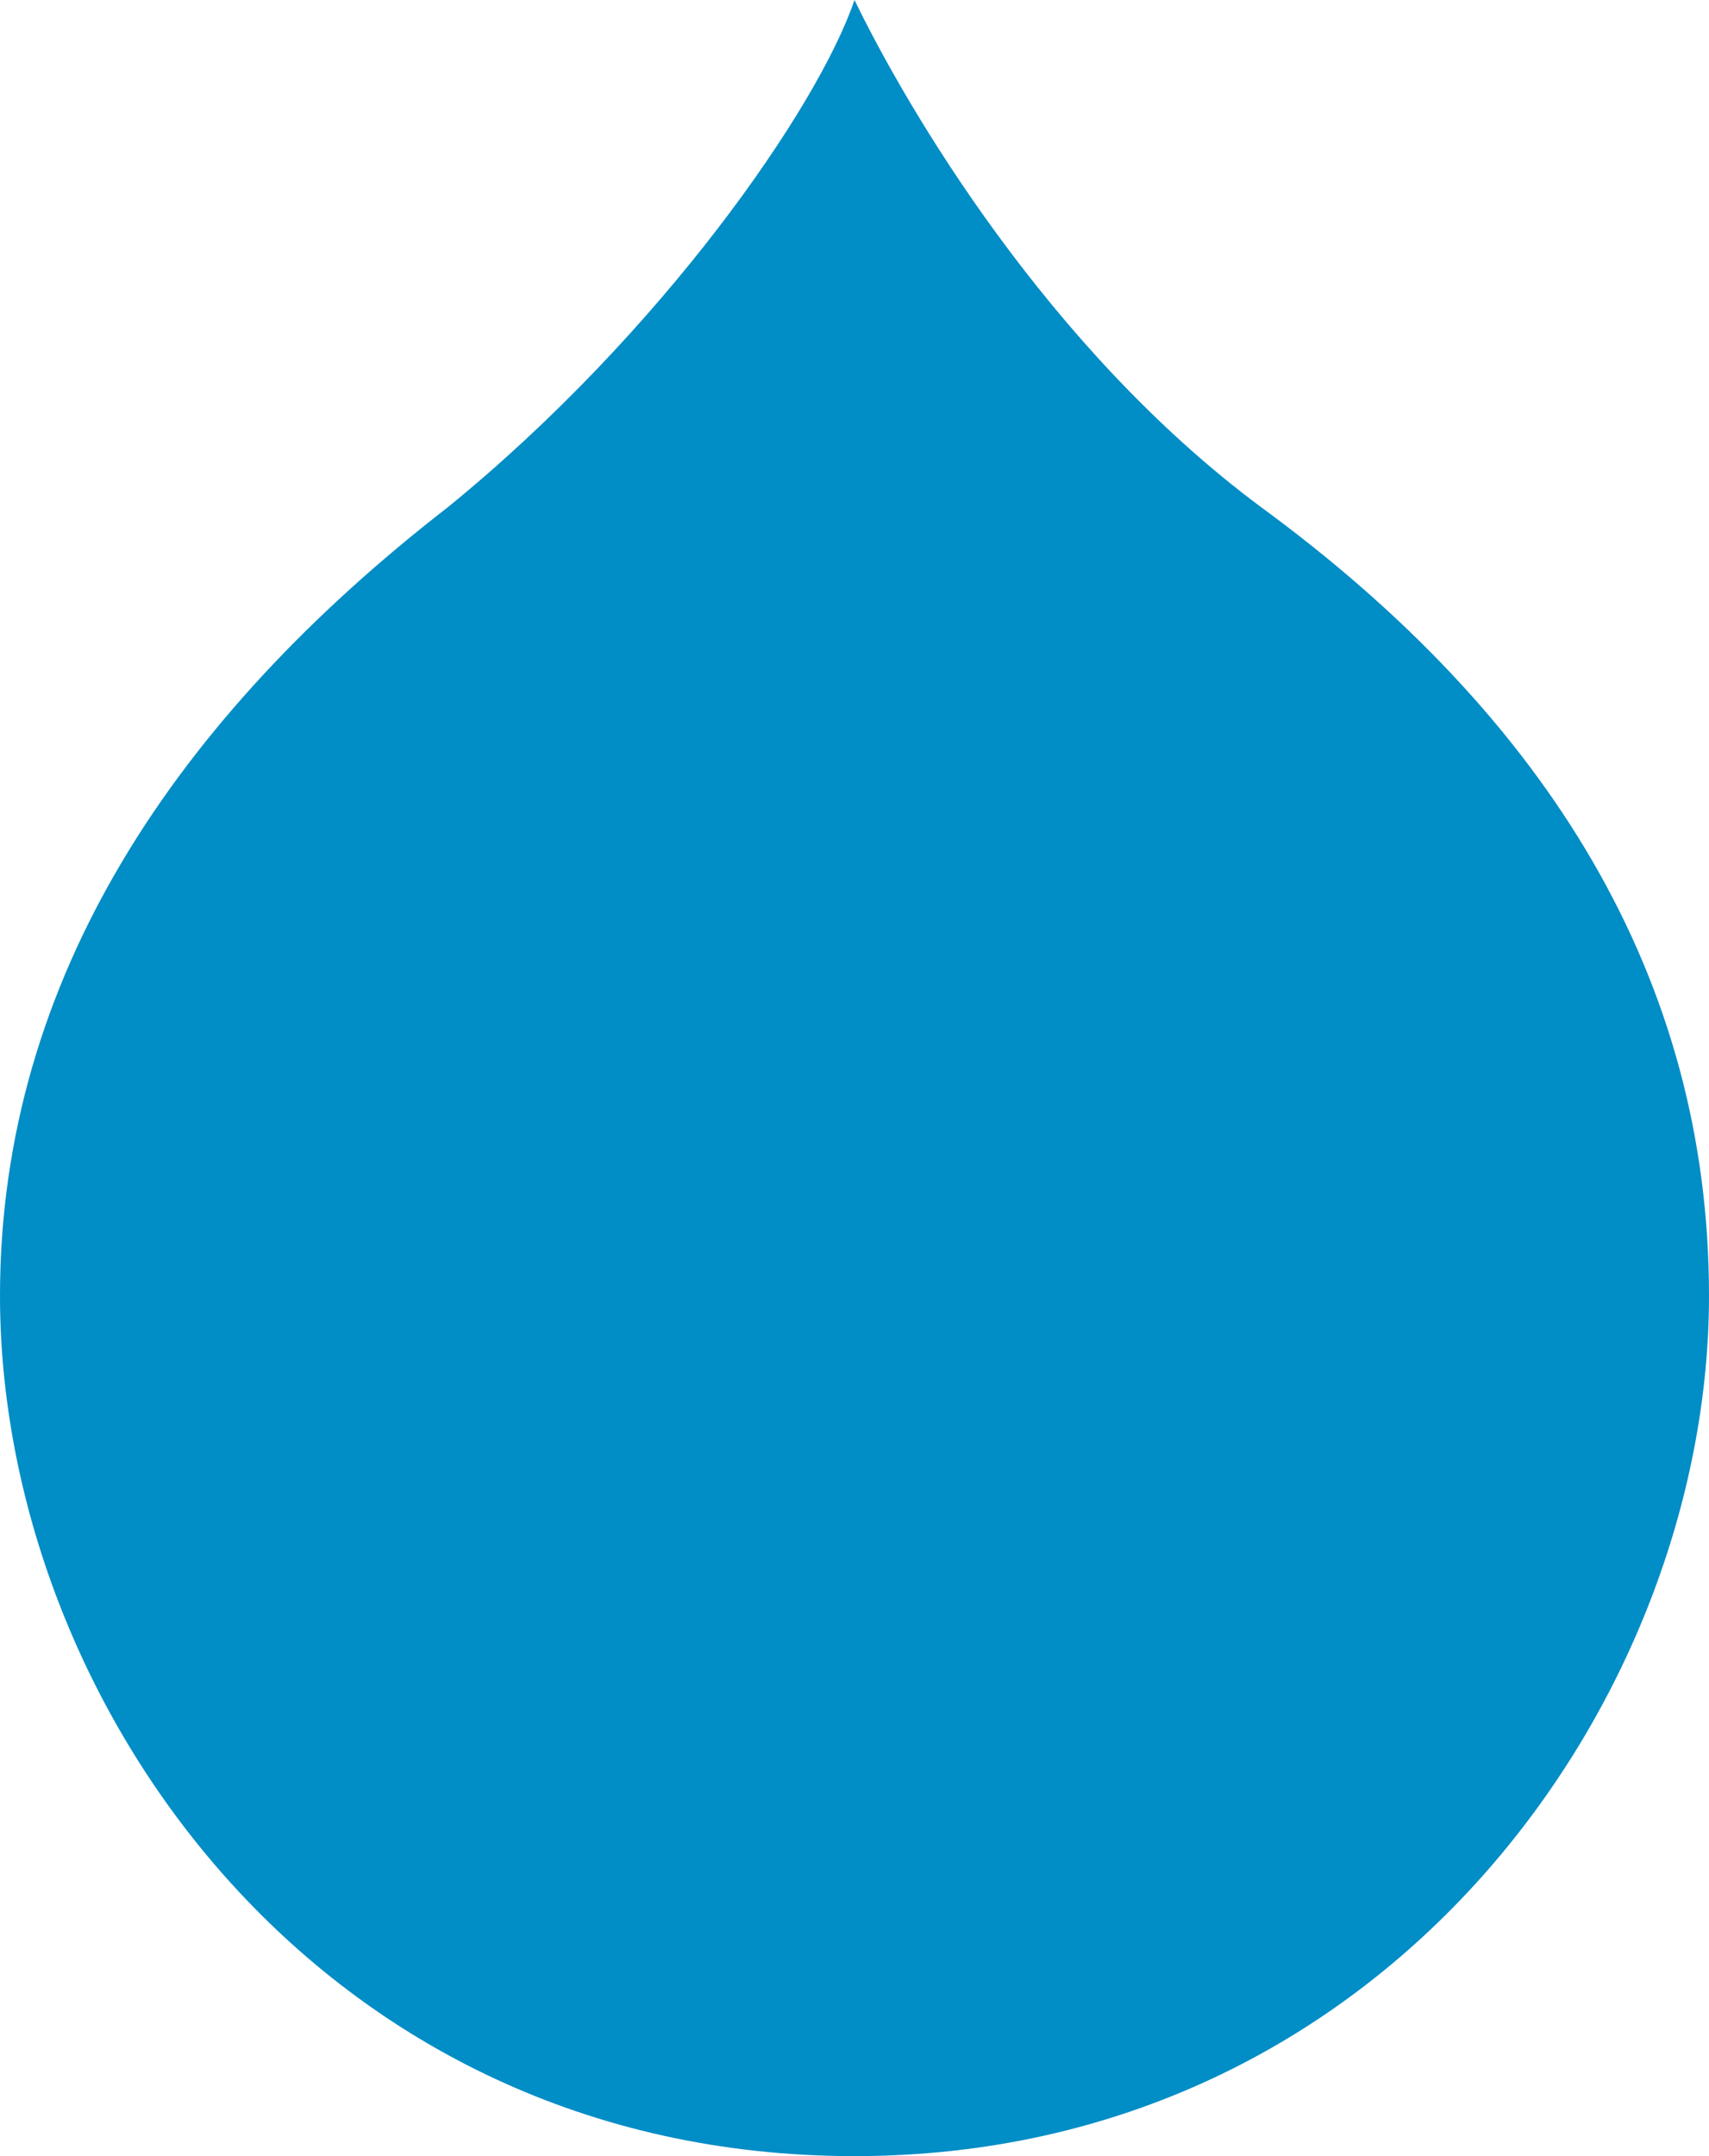
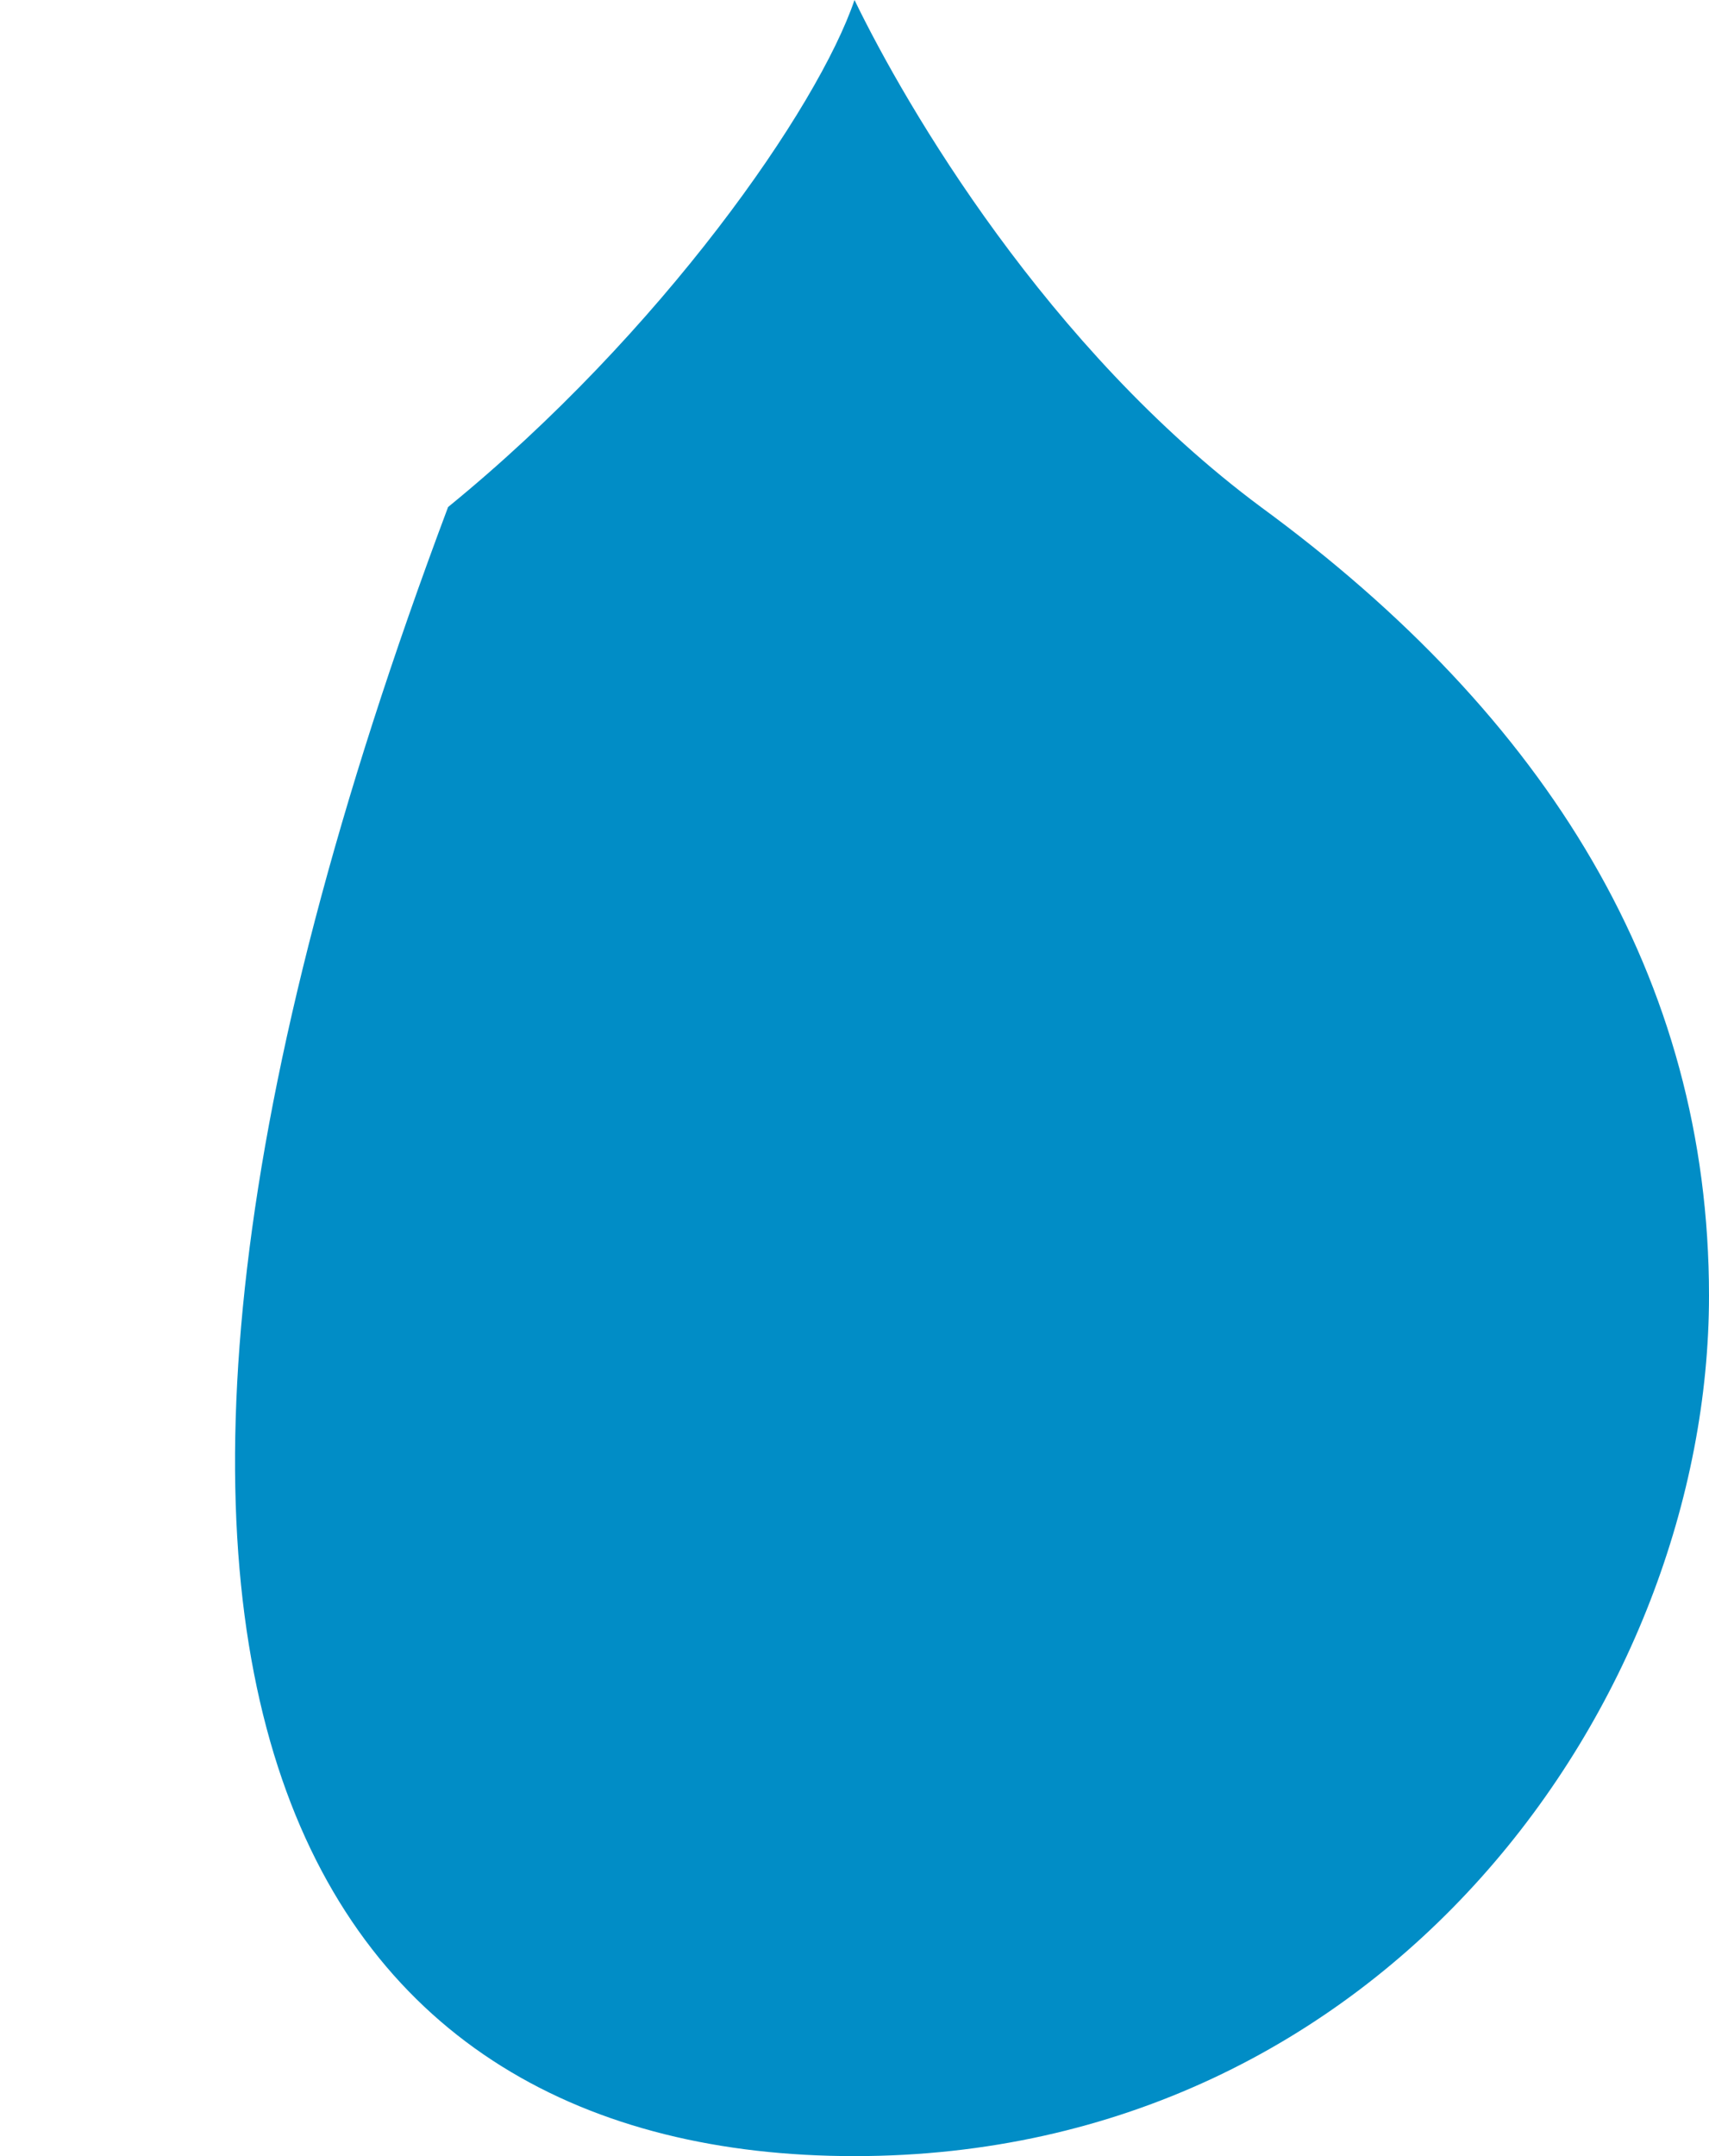
<svg xmlns="http://www.w3.org/2000/svg" width="138" height="174" viewBox="0 0 138 174" fill="none">
-   <path d="M101.817 40.917C84.567 28.105 73.208 8.679 69 0C66.055 8.679 53.433 26.864 36.183 40.917C14.305 57.862 0 78.941 0 104.565C0 137.216 25.665 174 69 174C111.914 174 138 137.216 138 104.565C138 78.941 124.957 57.862 101.817 40.917Z" fill="#018DC6" />
+   <path d="M101.817 40.917C84.567 28.105 73.208 8.679 69 0C66.055 8.679 53.433 26.864 36.183 40.917C0 137.216 25.665 174 69 174C111.914 174 138 137.216 138 104.565C138 78.941 124.957 57.862 101.817 40.917Z" fill="#018DC6" />
</svg>